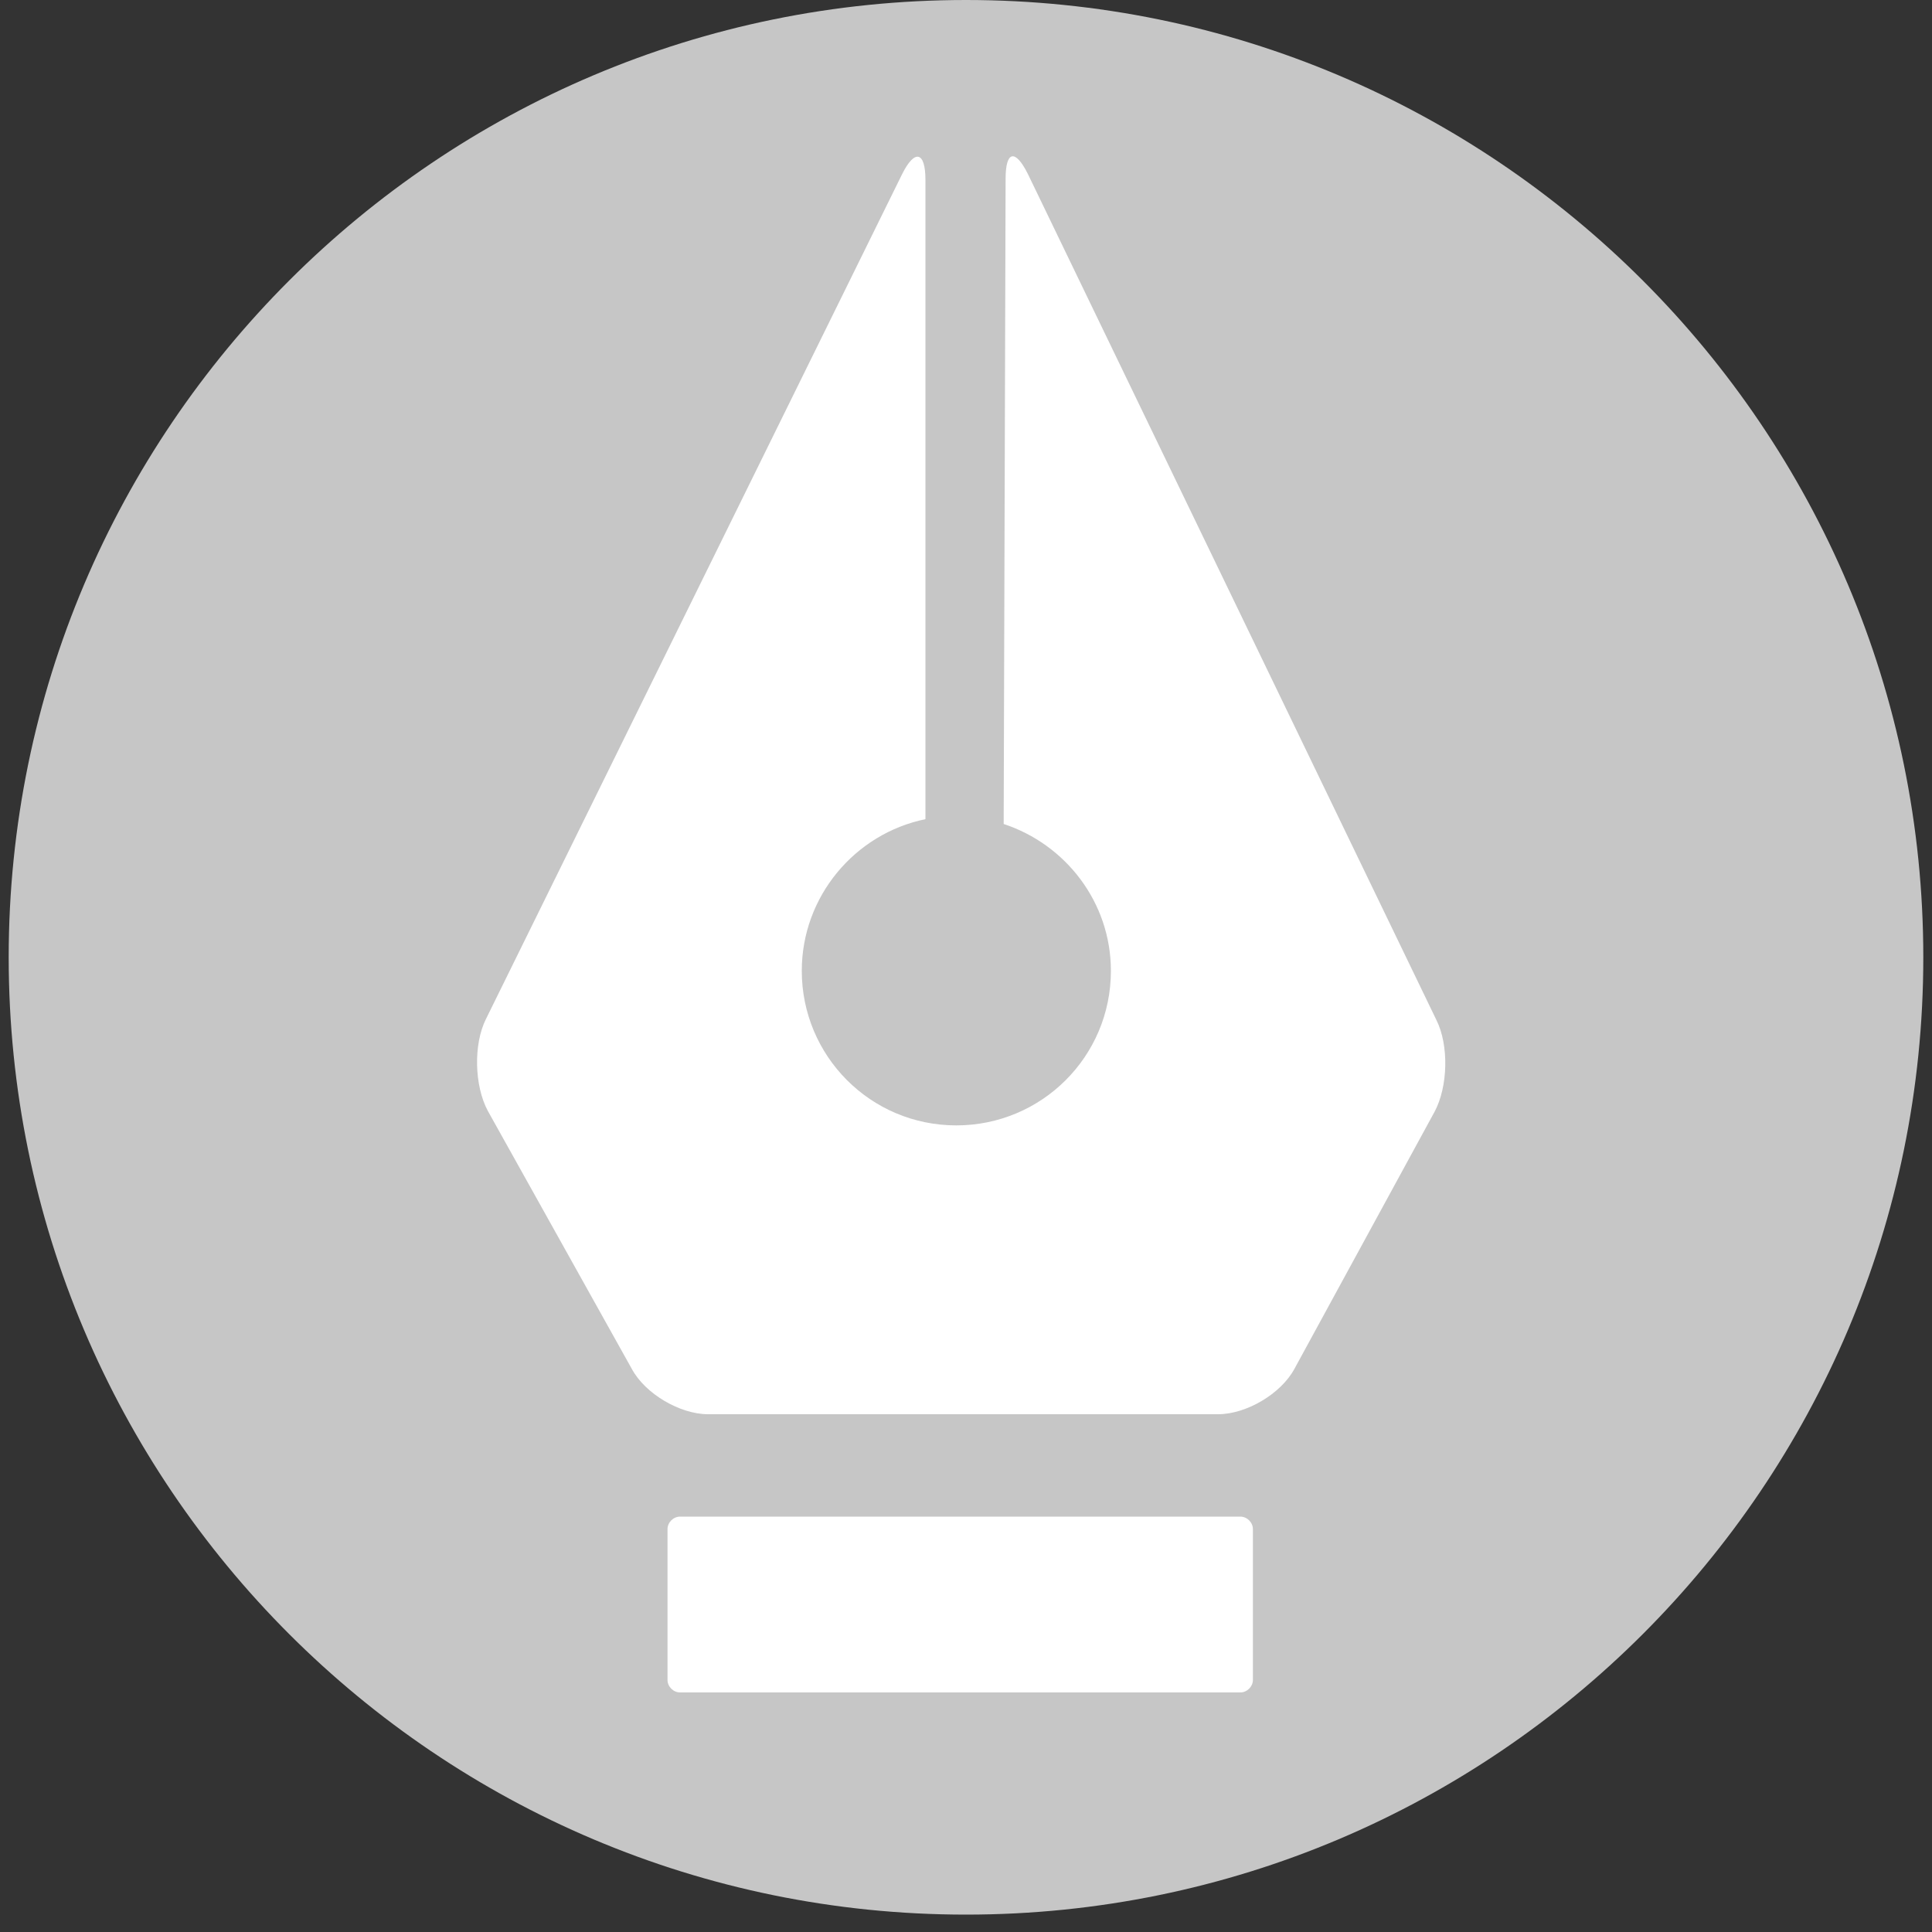
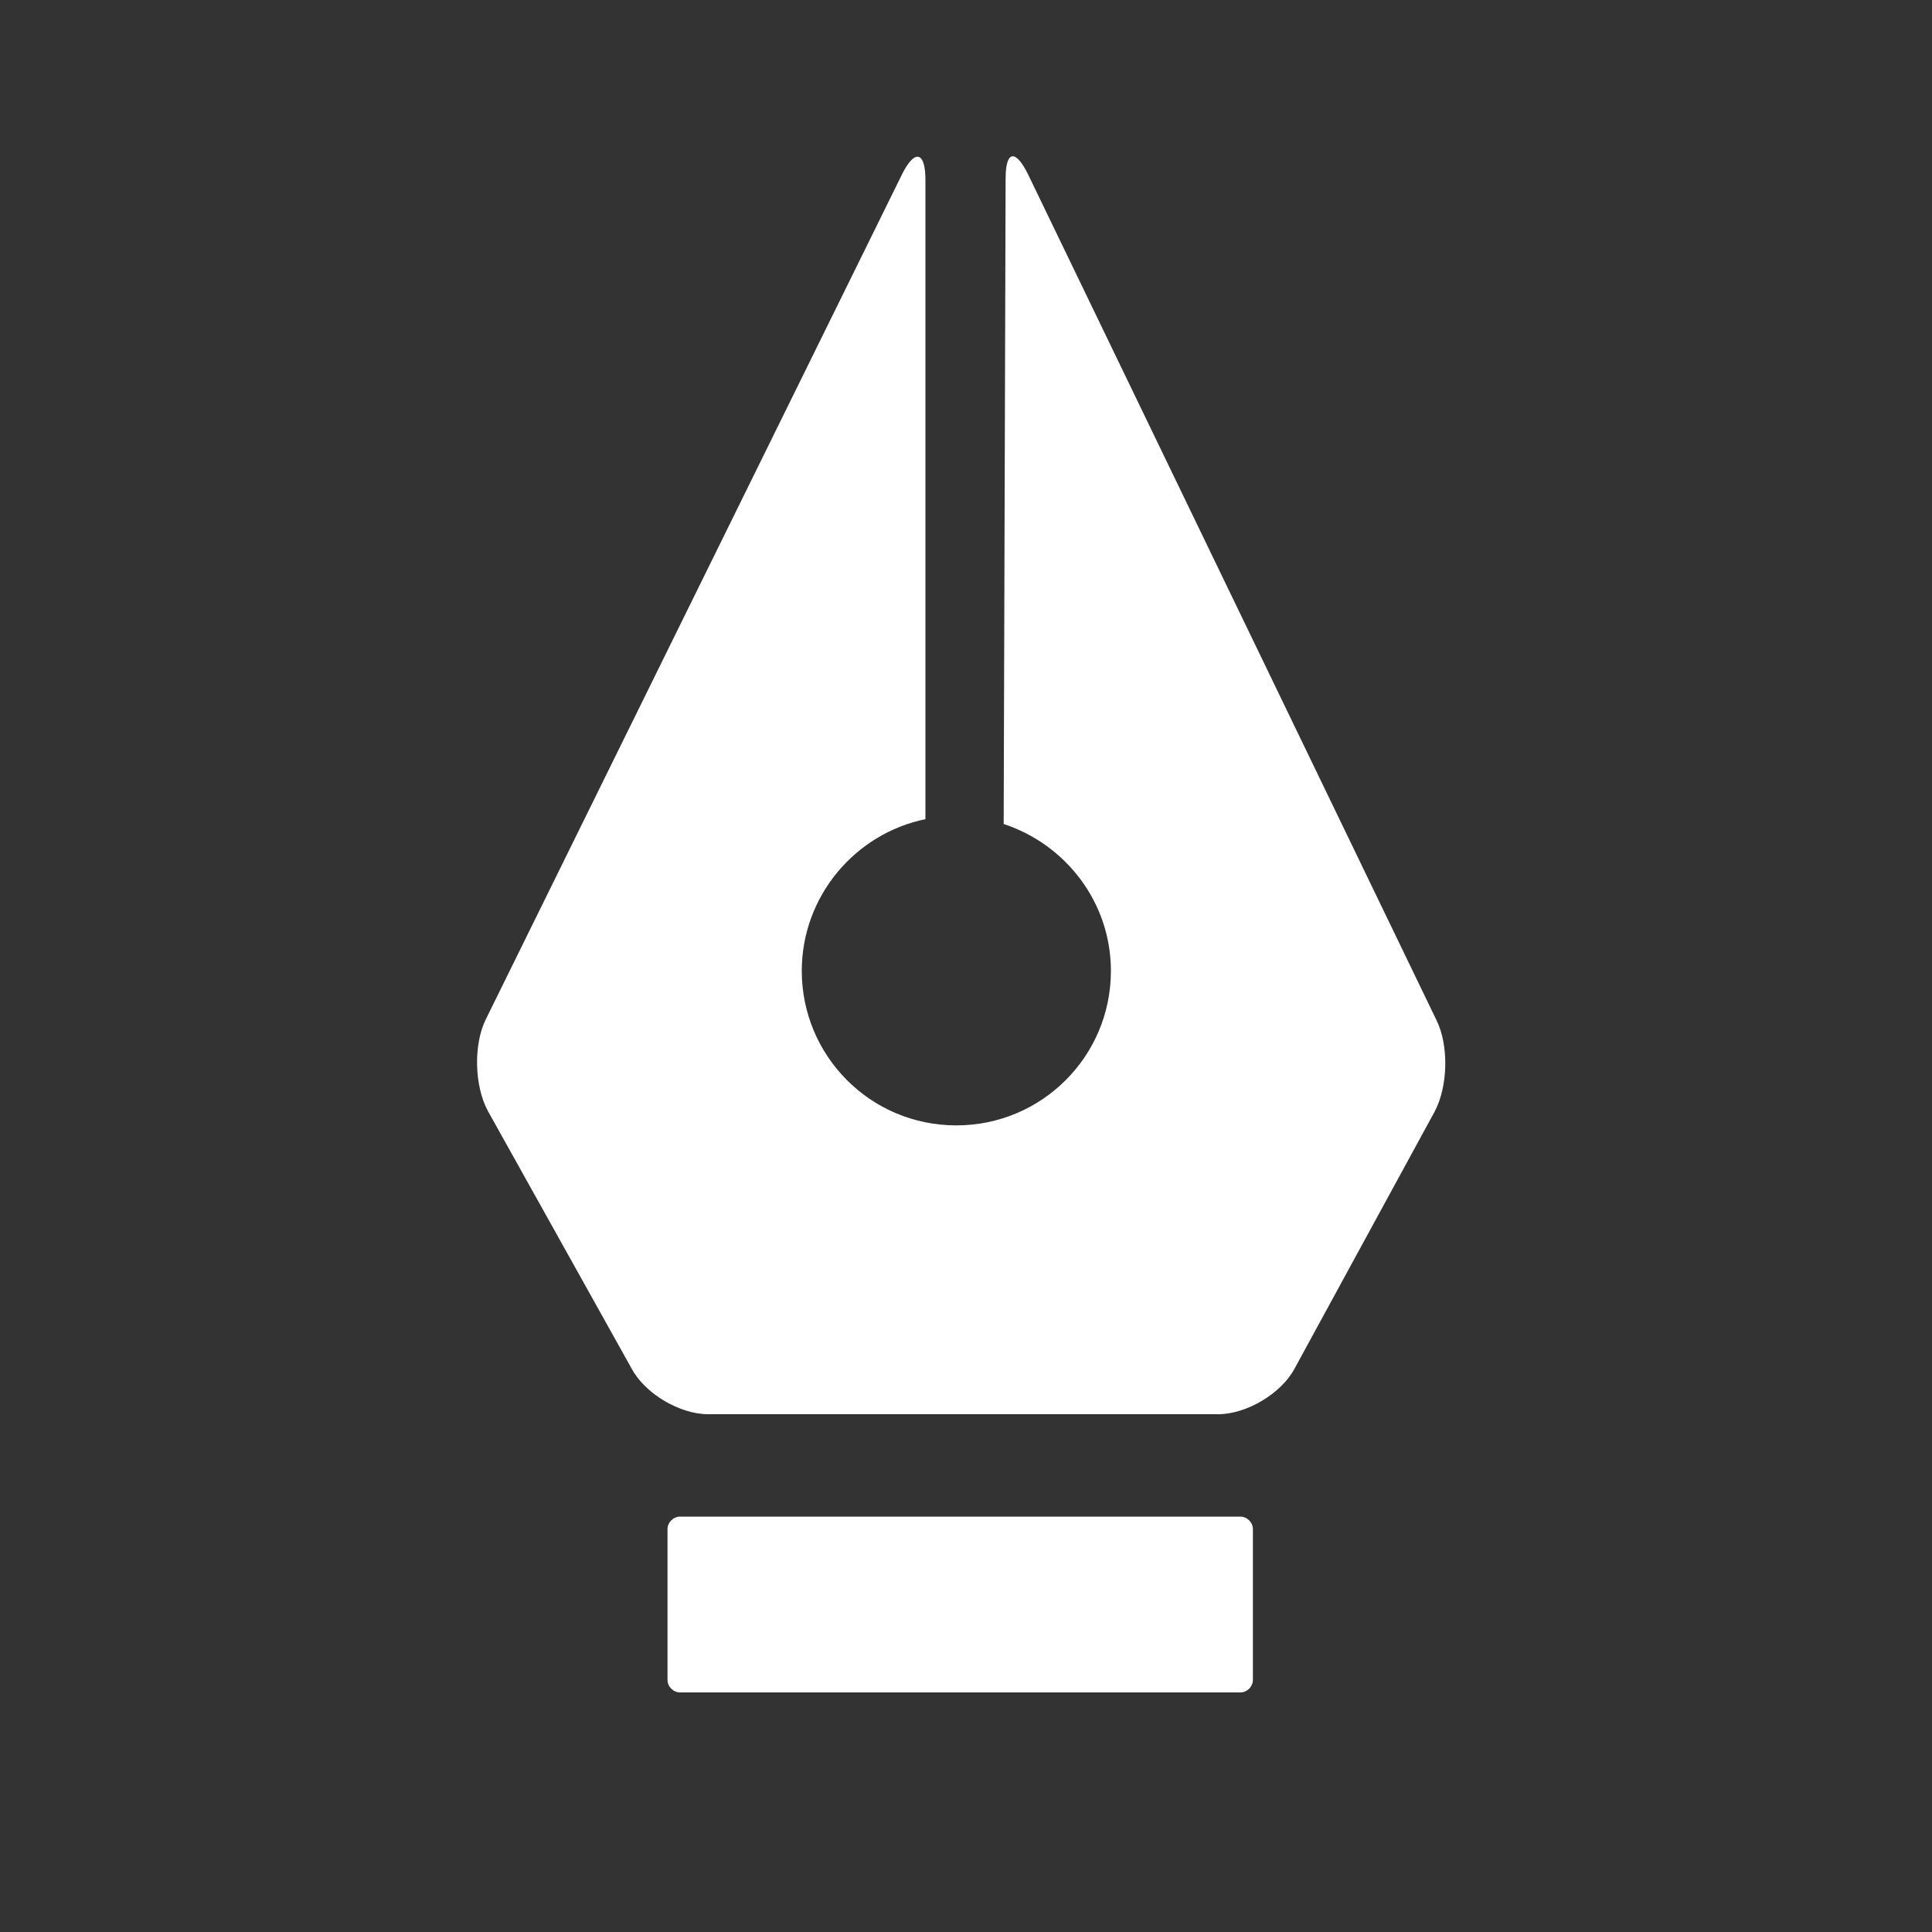
<svg xmlns="http://www.w3.org/2000/svg" xmlns:xlink="http://www.w3.org/1999/xlink" version="1.1" id="Ebene_1" x="0px" y="0px" viewBox="0 0 200 200" style="enable-background:new 0 0 200 200;" xml:space="preserve">
  <rect x="0" y="0" width="200" height="200" fill="#333333" stroke="none" />
  <style type="text/css">
	.st0{fill:#C6C6C6;}
	.st1{clip-path:url(#SVGID_2_);}
	.st2{opacity:0.45;clip-path:url(#SVGID_4_);}
	.st3{fill:#FFFFFF;}
</style>
-   <path class="st0" d="M199.1,99.1C199.1,44.4,154.7,0,100,0S0.9,44.4,0.9,99.1s44.4,99.1,99.1,99.1S199.1,153.8,199.1,99.1" />
  <g>
    <defs>
-       <rect id="SVGID_1_" x="50.3" y="20.2" width="100.4" height="158.9" />
-     </defs>
+       </defs>
    <clipPath id="SVGID_2_">
      <use xlink:href="#SVGID_1_" style="overflow:visible;" />
    </clipPath>
    <g class="st1">
      <defs>
        <rect id="SVGID_3_" x="50.3" y="20.2" width="100.4" height="158.9" />
      </defs>
      <clipPath id="SVGID_4_">
        <use xlink:href="#SVGID_3_" style="overflow:visible;" />
      </clipPath>
      <g class="st2">
        <g>
          <defs>
            <rect id="SVGID_5_" x="45" y="141.5" width="110.9" height="40.5" />
          </defs>
          <clipPath id="SVGID_6_">
            <use xlink:href="#SVGID_5_" style="overflow:visible;" />
          </clipPath>
        </g>
      </g>
      <g class="st2">
        <g>
          <defs>
            <rect id="SVGID_7_" x="25.1" y="0.6" width="150.7" height="152.5" />
          </defs>
          <clipPath id="SVGID_8_">
            <use xlink:href="#SVGID_7_" style="overflow:visible;" />
          </clipPath>
        </g>
      </g>
    </g>
  </g>
  <path class="st3" d="M103.9,85.3c6.4,2.1,11.1,8.1,11.1,15.2c0,8.9-7.2,16-16,16c-8.9,0-16-7.2-16-16c0-7.7,5.5-14.2,12.8-15.7V18.6  c0-2.9-1.1-3.2-2.4-0.6l-43.1,87.5c-1.3,2.6-1.2,6.9,0.2,9.5l14.9,26.7c1.4,2.6,5,4.7,7.9,4.7h52.8c2.9,0,6.5-2.1,7.9-4.7l14.5-26.6  c1.4-2.6,1.5-6.9,0.2-9.5L106.4,18c-1.3-2.6-2.3-2.4-2.3,0.5L103.9,85.3z" />
  <path class="st3" d="M129.7,158.3c0-0.7-0.6-1.3-1.3-1.3h-58c-0.7,0-1.3,0.6-1.3,1.3v15.6c0,0.7,0.6,1.3,1.3,1.3h58  c0.7,0,1.3-0.6,1.3-1.3V158.3z" />
</svg>